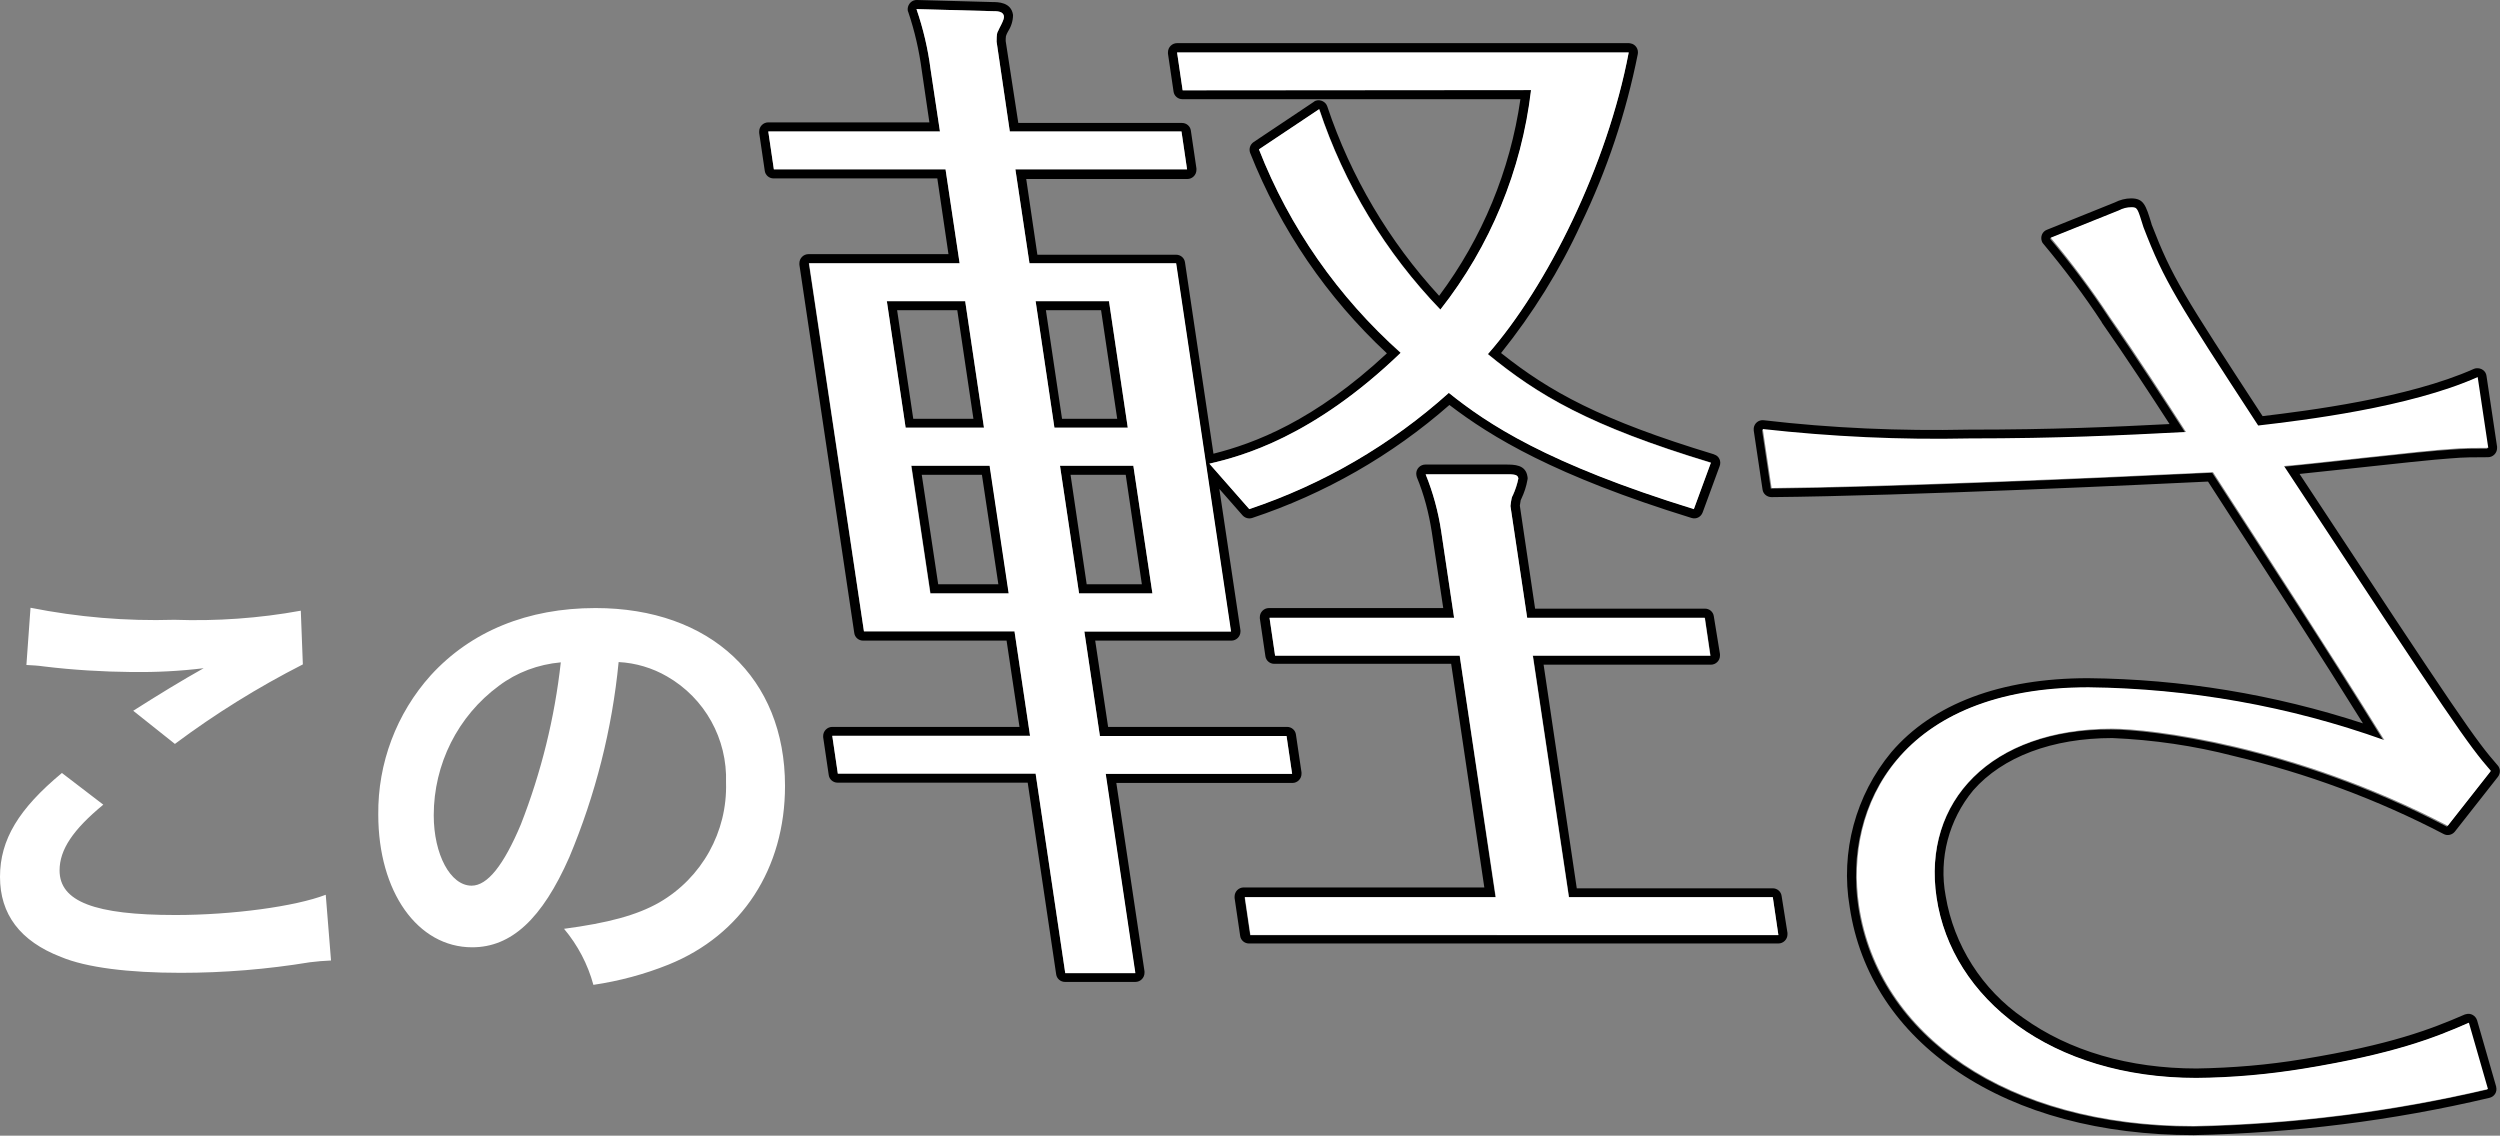
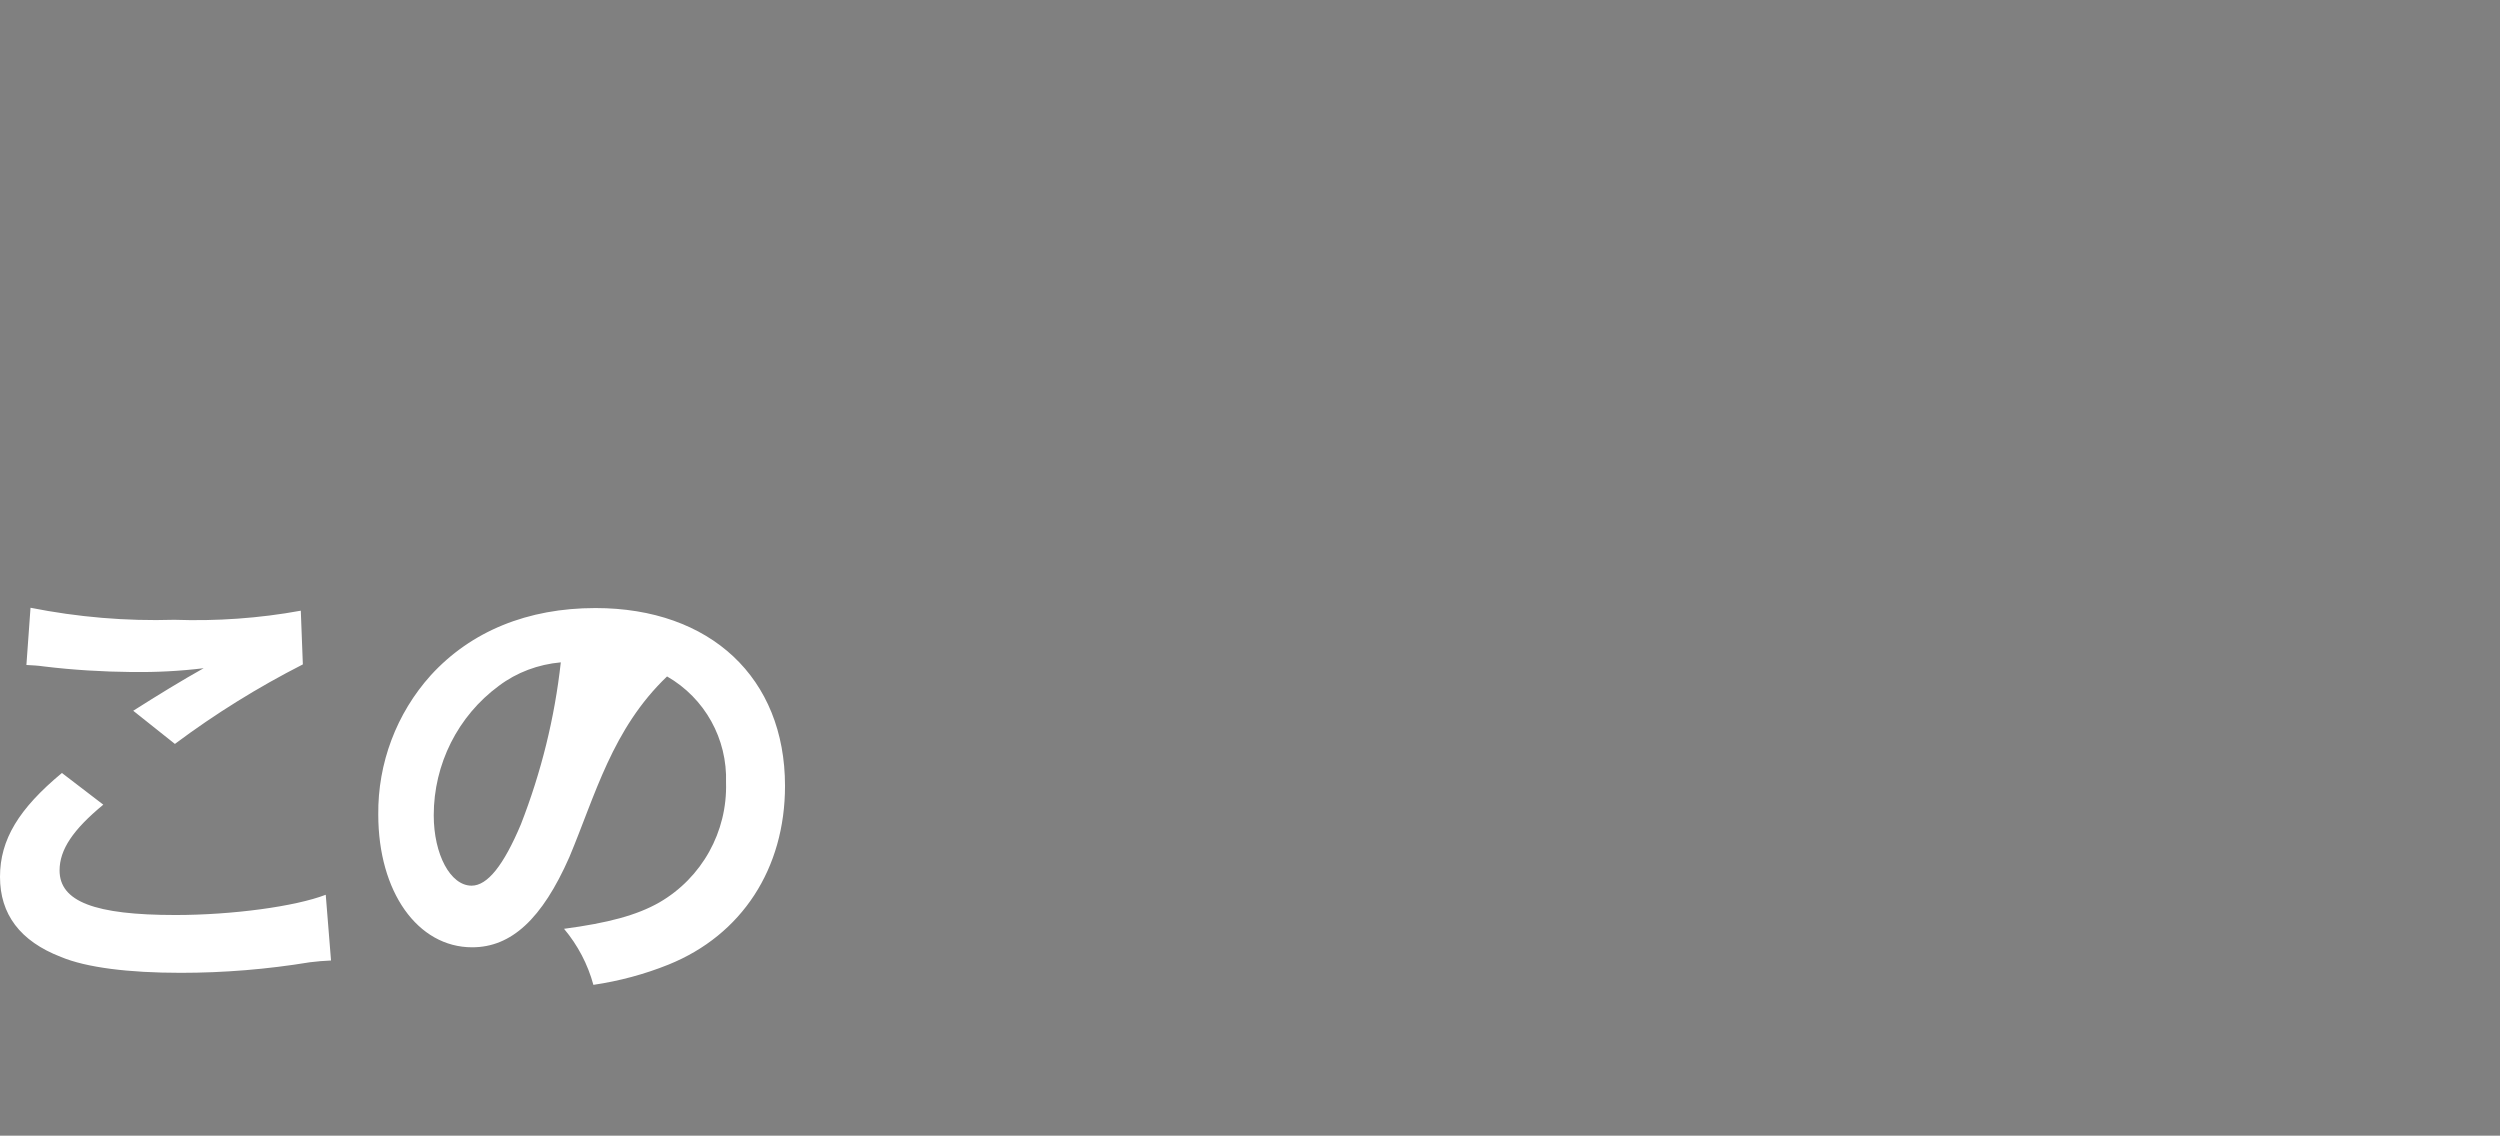
<svg xmlns="http://www.w3.org/2000/svg" version="1.1" id="_レイヤー_1" x="0px" y="0px" viewBox="0 0 851.9 387" style="enable-background:new 0 0 851.9 387;" xml:space="preserve">
  <rect x="0" y="0" width="851.9" height="387" fill="#808080" stroke="none" />
  <style type="text/css">
	.st0{fill:#FFFFFF;}
</style>
  <g id="title">
-     <path id="_パス_1446" class="st0" d="M35.2,274.2c-10.3,8.5-14.9,15.3-14.9,22.4c0,10.6,11.9,15.2,39.5,15.2   c19.4,0,40.8-2.9,51.2-6.9l1.8,22.4c-2.4,0.1-4.8,0.3-7.2,0.6c-14.6,2.4-29.3,3.6-44,3.6c-17.8,0-32.2-1.8-40.8-5.4   C6.8,320.7,0,311.5,0,298.8s6.4-23.2,21.1-35.4L35.2,274.2L35.2,274.2z M10.4,207.1c16.1,3.2,32.5,4.6,49,4.1   c14.4,0.5,28.9-0.5,43.1-3.1l0.7,18.3c-15.3,7.8-29.8,16.8-43.6,27.1l-14.2-11.3c8.5-5.4,16.5-10.3,24-14.5   c-8.1,1-16.3,1.4-24.5,1.3c-10-0.1-20-0.7-29.9-1.9c-2-0.3-4-0.4-6-0.5L10.4,207.1L10.4,207.1z M194,292.1   c-9.3,21.1-19.8,30.7-33.1,30.7c-18.6,0-32-18.9-32-45.2c-0.2-17.5,6.2-34.5,17.9-47.5c13.7-15,33-22.9,56.1-22.9   c39.2,0,64.6,23.8,64.6,60.6c0,28.2-14.7,50.8-39.7,60.9c-8.2,3.3-16.8,5.6-25.6,6.9c-1.9-7-5.3-13.5-10-19.1c15-2,24.8-4.6,32.5-9   c14.5-8.4,23.2-24.1,22.7-40.8c0.5-14.9-7.2-28.8-20.1-36.2c-5-2.9-10.7-4.6-16.5-4.9C208.6,248.4,202.9,270.9,194,292.1    M170,233.7c-14,10.3-22.2,26.7-22.2,44.1c0,13.4,5.7,24,12.9,24c5.4,0,10.9-6.9,16.8-20.9c6.9-17.7,11.5-36.2,13.6-55.2   C183.4,226.4,176.1,229.1,170,233.7" />
-     <path id="_パス_1448" d="M719.8,251.5c14,0.6,27.8,2.6,41.3,6.1c24.9,5.9,49,14.8,71.6,26.6c1.3,0.7,2.9,0.3,3.8-0.8l14.7-18.7   c0.9-1.2,0.9-2.8-0.1-3.9c-7.6-8.7-12.5-15.7-67.5-99.3c4.7-0.5,11.2-1.2,17.9-1.9c13.5-1.5,28.8-3.1,33.5-3.4h0.1   c4.3-0.4,8.4-0.4,12.7-0.4c1.7,0,3.1-1.4,3.1-3.1c0-0.1,0-0.3,0-0.5l-3.6-24.1c-0.2-1.7-1.8-2.8-3.5-2.6c-0.3,0-0.5,0.1-0.8,0.2   c-22.4,10-57,14.3-72,16.1c-27.2-41.7-30.8-47.2-37.8-65.3l-0.1-0.4c-1.9-6.2-2.6-8.5-6.9-8.5c-1.9,0-3.8,0.5-5.6,1.4l-23.1,9.3   c-1.6,0.6-2.3,2.4-1.7,4c0.1,0.3,0.3,0.6,0.5,0.8c7.1,8.5,13.8,17.4,19.9,26.7l0,0.1c8.2,11.7,16.7,24.7,23.1,34.6   c-19.4,1-40,1.9-68.4,1.9h-0.1c-23.3,0.5-46.7-0.5-69.8-3.2c-1.7-0.2-3.2,1-3.4,2.7c0,0.3,0,0.5,0,0.8l3,20.1   c0.2,1.5,1.5,2.6,3.1,2.6c45.9-0.4,132.3-4.5,148.7-5.3l7.3,11.3c15.1,23.3,30.7,47.3,45.5,71.1c-30.3-9.9-61.8-15.1-93.7-15.4   c-29.7,0-52.9,8.7-67,25.2c-12.2,14.7-17.4,34-14.2,52.8c3.4,22.8,16.2,42.3,37,56.2c21,14.1,48.7,21.5,80.2,21.5h0.1   c33.9-0.7,67.7-4.9,100.7-12.7c1.7-0.4,2.7-2,2.3-3.7c0,0,0-0.1,0-0.1l-6.5-22.6c-0.5-1.6-2.2-2.6-3.8-2.1c-0.1,0-0.3,0.1-0.4,0.1   c-11.5,5-25.2,10.3-55.1,15.2c-12,2-24.1,3-36.3,3.2c-23,0-43.4-6-59-17.2c-14.1-9.7-23.7-24.8-26.5-41.6c-2.4-12.8,1.1-26,9.4-36   C682.4,257.9,699.3,251.5,719.8,251.5 M659.9,305.9c5.1,34.5,39.2,61.5,88.5,61.5c12.3-0.1,24.6-1.2,36.8-3.2   c30.4-5,44.3-10.4,55.8-15.5l6.5,22.6c-32.8,7.7-66.4,11.9-100.1,12.6c-63.6,0-107.6-30.9-114.2-75.1c-5-33.8,13.9-74.4,78.2-74.4   c34.4,0.3,68.5,6.4,100.8,18c-18.9-30.6-38.9-61.1-58.4-91.3c-36.7,1.8-110.4,5-150.4,5.4l-3-20.1c23.3,2.7,46.8,3.8,70.3,3.2   c30.8,0,52.5-1.1,73.9-2.2c-6.7-10.4-16.5-25.5-26-39.2c-6.2-9.4-12.9-18.4-20.1-26.9l23.2-9.3c1.3-0.7,2.8-1.1,4.3-1.1   c2,0,2.1,0.4,4.1,6.8c7.2,18.7,11.2,24.8,39.1,67.6c15.5-1.8,51.4-6.1,74.8-16.5l3.6,24.1c-4.4,0-8.5,0-13,0.4   c-8.2,0.4-47.5,5-56.6,5.8c57.9,88.1,62.7,94.9,70.5,103.9l-14.7,18.7c-53-27.7-101.7-33.1-114.4-33.1   C678.4,248.4,655.1,273.2,659.9,305.9 M310.6,158.7l6.5,43.5h26.7l-6.5-43.5H310.6z M319.7,199.1l-5.6-37.3h20.5l5.6,37.3H319.7z    M386.2,158.7h-25l6.5,43.5h25L386.2,158.7z M364.8,161.8h18.8l5.5,37.3h-18.8L364.8,161.8z M384.3,145.8l-6.4-43.1h-25l6.4,43.1   H384.3z M375.2,105.7l5.5,37h-18.8l-5.5-37H375.2z M335.3,145.8l-6.4-43.1h-26.7l6.4,43.1H335.3z M326.2,105.7l5.5,37h-20.5   l-5.5-37L326.2,105.7L326.2,105.7z M607.1,305.3c-0.2-1.5-1.5-2.6-3-2.6h-66.8l-11.3-76.2h57c1.7,0,3.1-1.4,3.1-3.1   c0-0.1,0-0.3,0-0.5L584,210c-0.2-1.5-1.5-2.6-3-2.6h-57.9l-5.2-35.1c0.1-0.6,0.2-1.3,0.3-1.9c0.1-0.1,0.1-0.2,0.2-0.4   c1-2.1,1.7-4.2,2.1-6.5c0.1-0.4,0.1-0.7,0-1.1c-0.6-4.1-4.5-4.1-7.4-4.1h-27.4c-1.7,0-3.1,1.4-3.1,3.1c0,0.4,0.1,0.8,0.2,1.2   c2.5,6,4.1,12.3,5.1,18.7v0l3.9,25.9h-59.4c-1.7,0-3.1,1.4-3.1,3.1c0,0.1,0,0.3,0,0.4l1.9,12.9c0.2,1.5,1.5,2.6,3,2.6h60.3   l11.3,76.2h-82c-1.7,0-3.1,1.4-3.1,3.1c0,0.1,0,0.3,0,0.5l1.9,12.9c0.2,1.5,1.5,2.6,3,2.6H606c1.7,0,3.1-1.4,3.1-3.1   c0-0.1,0-0.3,0-0.5L607.1,305.3L607.1,305.3z M518,170.7L518,170.7 M426,318.7l-1.9-12.9h85.5l-12.2-82.3h-62.9l-1.9-12.9h62.9   l-4.4-29.5c-1-6.7-2.7-13.2-5.3-19.4h27.3c2.7,0,4.1,0,4.3,1.4c-0.4,2-1,3.9-1.9,5.8c-0.3,0.4-0.5,1.1-0.8,3.6l5.7,38.1H581   l1.9,12.9h-60.5l12.3,82.3h69.4l1.9,12.9L426,318.7L426,318.7z M380.4,266.8h60c1.7,0,3.1-1.4,3.1-3.1c0-0.1,0-0.3,0-0.5l-1.9-12.9   c-0.2-1.5-1.5-2.6-3-2.6h-61l-4.4-29.4h46.4c1.7,0,3.1-1.4,3.1-3.1c0-0.1,0-0.3,0-0.4l-7.2-48.2l7.9,9c0.8,0.9,2.1,1.3,3.3,0.9   c24.7-8.2,47.6-21.3,67.2-38.5c14.4,11,35.9,24.1,82.5,38.5c1.6,0.5,3.2-0.3,3.8-1.9l5.8-15.8c0.6-1.6-0.2-3.4-1.8-3.9   c0,0-0.1,0-0.2-0.1c-38.6-11.7-55.9-21.3-72.5-34.5c10.8-13.5,20-28.2,27.2-43.9c8.9-18.4,15.4-37.9,19.4-58   c0.3-1.7-0.8-3.3-2.4-3.6c-0.2,0-0.4-0.1-0.6-0.1H401.1c-1.7,0-3.1,1.4-3.1,3.1c0,0.1,0,0.3,0,0.5l1.9,12.9c0.2,1.5,1.5,2.6,3,2.6   h115.2c-3.5,24.3-13,47.3-27.7,67c-17.1-18.6-30.1-40.6-38.1-64.5c-0.5-1.6-2.3-2.5-3.9-2c-0.3,0.1-0.5,0.2-0.7,0.4l-20.5,13.7   c-1.2,0.8-1.7,2.3-1.2,3.7c10.3,26,26.2,49.3,46.6,68.3c-24.8,23.1-45.2,30.7-59.1,34.2l-9.7-65.2c-0.2-1.5-1.5-2.6-3-2.6h-47.3   l-3.8-25.8h54.9c1.7,0,3.1-1.4,3.1-3.1c0-0.2,0-0.3,0-0.5l-1.9-12.9c-0.2-1.5-1.5-2.6-3-2.6h-55.8L342.7,14c0-0.6,0-1.2,0.1-1.8   c0.1-0.1,0.2-0.3,0.2-0.5c0.1-0.1,0.2-0.5,0.4-0.8c1.1-1.7,1.8-3.7,1.8-5.8c-0.6-4.4-5.2-4.4-7-4.4L312.5,0c-1.7-0.1-3.1,1.3-3.2,3   c0,0.4,0,0.7,0.2,1.1c2.2,6.5,3.7,13.1,4.6,19.9v0l2.6,17.7h-54.9c-1.7,0-3.1,1.4-3.1,3.1c0,0.2,0,0.3,0,0.5l1.9,12.9   c0.2,1.5,1.5,2.6,3,2.6h55.8l3.8,25.8h-47.7c-1.7,0-3.1,1.4-3.1,3.1c0,0.2,0,0.3,0,0.5l18.7,125.5c0.2,1.5,1.5,2.6,3,2.6H343   l4.4,29.4h-63.8c-1.7,0-3.1,1.4-3.1,3.1c0,0.1,0,0.3,0,0.4l1.9,12.9c0.2,1.5,1.5,2.6,3,2.6h64.8l9.7,65.3c0.2,1.5,1.5,2.6,3,2.6h24   c1.7,0,3.1-1.4,3.1-3.1c0-0.1,0-0.3,0-0.5L380.4,266.8L380.4,266.8z M342.9,12L342.9,12z M477.3,120.3   C456,101.2,439.4,77.5,429,50.9l20.6-13.7c8.5,25.6,22.6,48.9,41.3,68.3c17-21.6,27.7-47.5,30.9-74.8H403l-1.9-12.9H555   c-7.3,38.5-27.8,79.8-48,102.8c17.1,14,34.4,24.4,76,37l-5.8,15.8c-50.2-15.5-70.4-29.1-83.5-39.6c-19.7,17.7-42.9,31.2-68,39.6   L412.1,158C423,155.5,447.3,149,477.3,120.3 M342.6,12.6L342.6,12.6 M363,331.7l-10.1-68h-67.4l-1.9-12.9h67.4l-5.3-35.6h-51.3   L275.6,89.7H327l-4.8-32h-58.5l-1.9-12.9h58.5l-3.2-21.2c-0.9-7-2.5-13.8-4.8-20.5l25.8,0.7c1.7,0,3.8,0,4,1.8c0.2,1.1-1.8,4.3-2,5   c-0.3,0.4-0.5,1.1-0.5,3.6l4.5,30.6h58.5l1.9,12.9h-58.5l4.8,32h49.9l18.7,125.5h-49.9l5.3,35.6h63.6l1.9,12.9h-63.6l10.1,67.9H363   L363,331.7z" />
-     <path id="_パス_1449" class="st0" d="M403,30.8l-1.9-12.9H555c-7.3,38.5-27.8,79.8-48,102.8c17.1,14,34.4,24.4,76,37l-5.8,15.8   c-50.2-15.5-70.4-29.1-83.5-39.6c-19.7,17.7-42.9,31.2-68,39.6L412.1,158c10.9-2.5,35.3-9,65.2-37.8C456,101.2,439.4,77.5,429,50.9   l20.5-13.7c8.5,25.6,22.6,48.9,41.3,68.3c17-21.6,27.7-47.5,30.9-74.8L403,30.8L403,30.8z M785.2,364.1c-12.2,2-24.5,3.1-36.8,3.2   c-49.3,0-83.4-27-88.5-61.5c-4.9-32.7,18.5-57.5,59.8-57.5c12.7,0,61.3,5.4,114.4,33.1l14.7-18.7c-7.8-9-12.6-15.8-70.5-103.9   c9.1-0.7,48.5-5.4,56.6-5.8c4.4-0.4,8.5-0.4,13-0.4l-3.6-24.1c-23.4,10.4-59.4,14.7-74.8,16.5c-27.9-42.8-31.9-48.9-39.1-67.6   c-2-6.4-2-6.8-4.1-6.8c-1.5,0-3,0.4-4.3,1.1l-23.2,9.3c7.2,8.6,13.9,17.6,20.1,27c9.6,13.7,19.3,28.8,26,39.2   c-21.4,1.1-43.1,2.2-73.9,2.2c-23.5,0.5-46.9-0.6-70.3-3.2l3,20.1c40-0.4,113.7-3.6,150.4-5.4c19.5,30.2,39.5,60.8,58.4,91.3   c-32.4-11.6-66.5-17.6-100.8-18c-64.3,0-83.2,40.6-78.2,74.4c6.6,44.2,50.5,75.1,114.2,75.1c33.7-0.7,67.2-4.9,100.1-12.6   l-6.5-22.6C829.5,353.7,815.6,359.1,785.2,364.1 M534.6,305.7l-12.3-82.3h60.5l-1.9-12.9h-60.5l-5.7-38.1c0.3-2.5,0.5-3.2,0.8-3.6   c0.8-1.8,1.5-3.8,1.9-5.8c-0.2-1.4-1.6-1.4-4.3-1.4h-27.3c2.5,6.2,4.3,12.8,5.3,19.4l4.4,29.5h-62.9l1.9,12.9h62.9l12.3,82.3h-85.5   l1.9,12.9H606l-1.9-12.9L534.6,305.7L534.6,305.7z M376.8,263.7l10.1,67.9H363l-10.1-68h-67.4l-1.9-12.9h67.4l-5.3-35.6h-51.3   L275.7,89.7H327l-4.8-32h-58.5l-1.9-12.9h58.5l-3.2-21.2c-0.9-7-2.5-13.8-4.8-20.5l25.8,0.7c1.7,0,3.8,0,4,1.8c0.2,1.1-1.8,4.3-2,5   c-0.3,0.4-0.5,1.1-0.5,3.6l4.5,30.6h58.5l1.9,12.9h-58.5l4.8,32h50l18.7,125.5h-50l5.3,35.6h63.6l1.9,12.9L376.8,263.7L376.8,263.7   z M352.9,102.6l6.4,43.1h25l-6.4-43.1H352.9z M361.2,158.7l6.5,43.5h25l-6.5-43.5L361.2,158.7L361.2,158.7z M328.9,102.6h-26.7   l6.4,43.1h26.7L328.9,102.6z M317,202.2h26.7l-6.5-43.5h-26.7L317,202.2z" />
+     <path id="_パス_1446" class="st0" d="M35.2,274.2c-10.3,8.5-14.9,15.3-14.9,22.4c0,10.6,11.9,15.2,39.5,15.2   c19.4,0,40.8-2.9,51.2-6.9l1.8,22.4c-2.4,0.1-4.8,0.3-7.2,0.6c-14.6,2.4-29.3,3.6-44,3.6c-17.8,0-32.2-1.8-40.8-5.4   C6.8,320.7,0,311.5,0,298.8s6.4-23.2,21.1-35.4L35.2,274.2L35.2,274.2z M10.4,207.1c16.1,3.2,32.5,4.6,49,4.1   c14.4,0.5,28.9-0.5,43.1-3.1l0.7,18.3c-15.3,7.8-29.8,16.8-43.6,27.1l-14.2-11.3c8.5-5.4,16.5-10.3,24-14.5   c-8.1,1-16.3,1.4-24.5,1.3c-10-0.1-20-0.7-29.9-1.9c-2-0.3-4-0.4-6-0.5L10.4,207.1L10.4,207.1z M194,292.1   c-9.3,21.1-19.8,30.7-33.1,30.7c-18.6,0-32-18.9-32-45.2c-0.2-17.5,6.2-34.5,17.9-47.5c13.7-15,33-22.9,56.1-22.9   c39.2,0,64.6,23.8,64.6,60.6c0,28.2-14.7,50.8-39.7,60.9c-8.2,3.3-16.8,5.6-25.6,6.9c-1.9-7-5.3-13.5-10-19.1c15-2,24.8-4.6,32.5-9   c14.5-8.4,23.2-24.1,22.7-40.8c0.5-14.9-7.2-28.8-20.1-36.2C208.6,248.4,202.9,270.9,194,292.1    M170,233.7c-14,10.3-22.2,26.7-22.2,44.1c0,13.4,5.7,24,12.9,24c5.4,0,10.9-6.9,16.8-20.9c6.9-17.7,11.5-36.2,13.6-55.2   C183.4,226.4,176.1,229.1,170,233.7" />
  </g>
</svg>